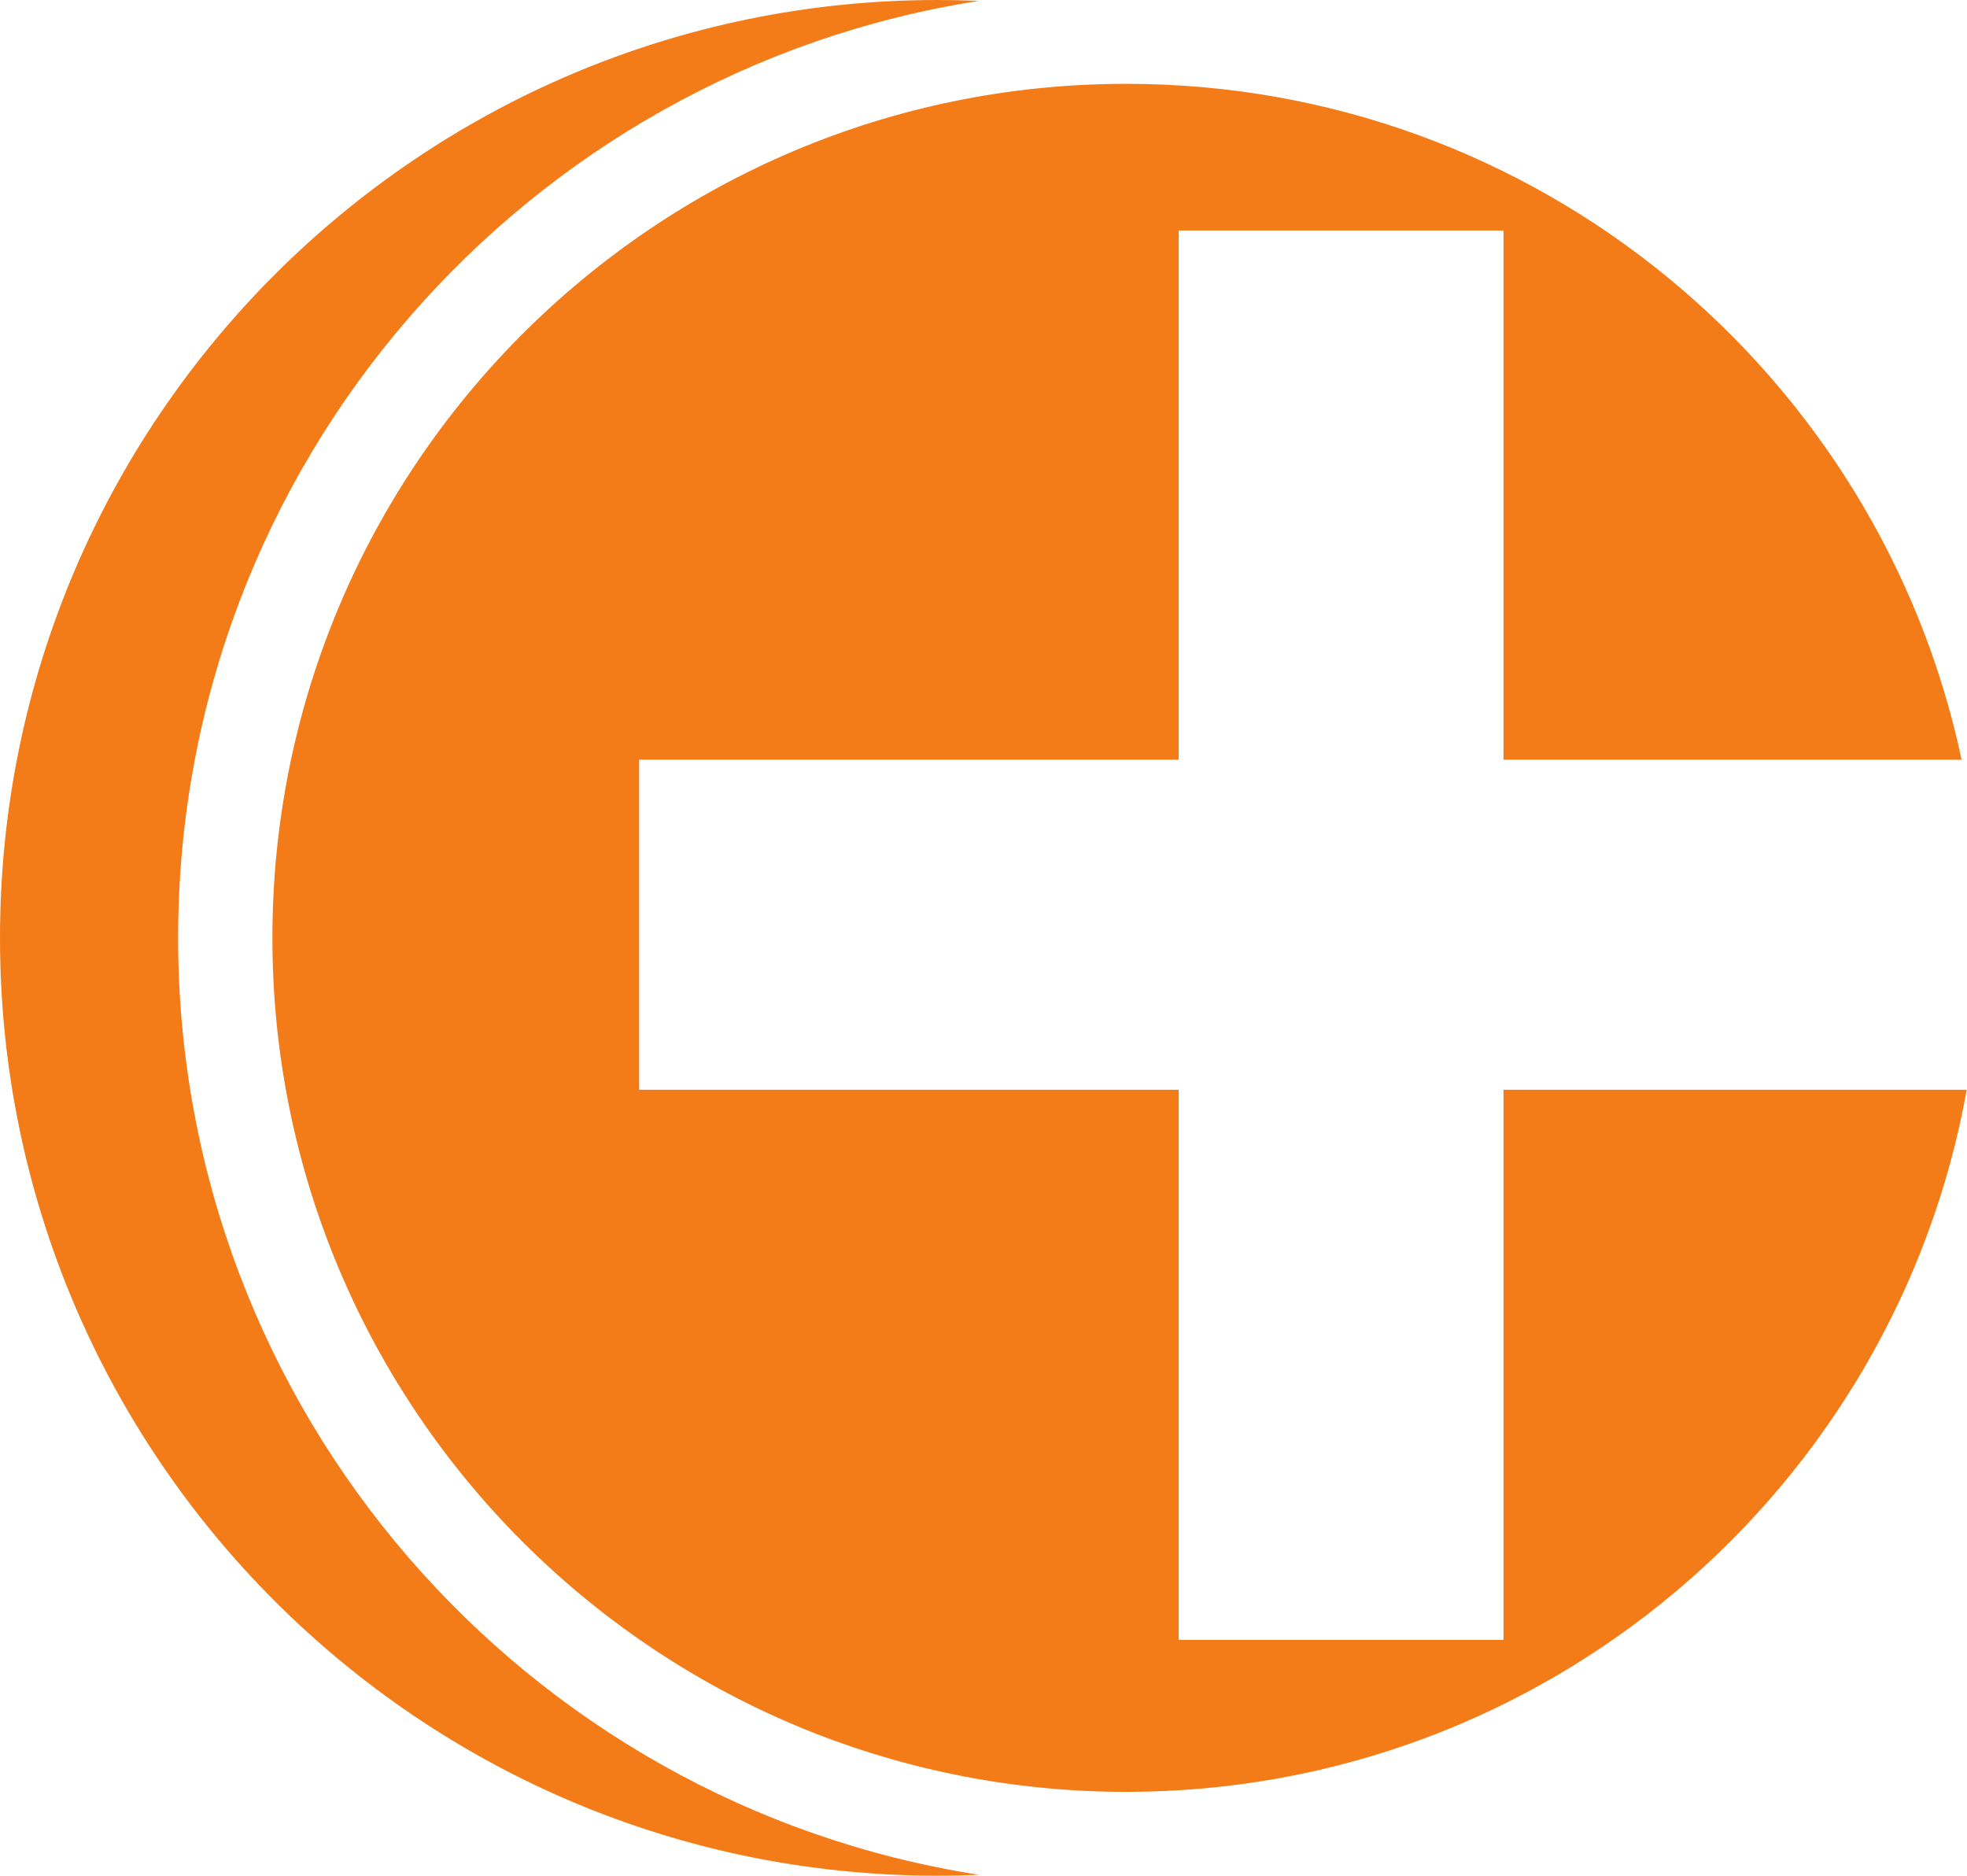
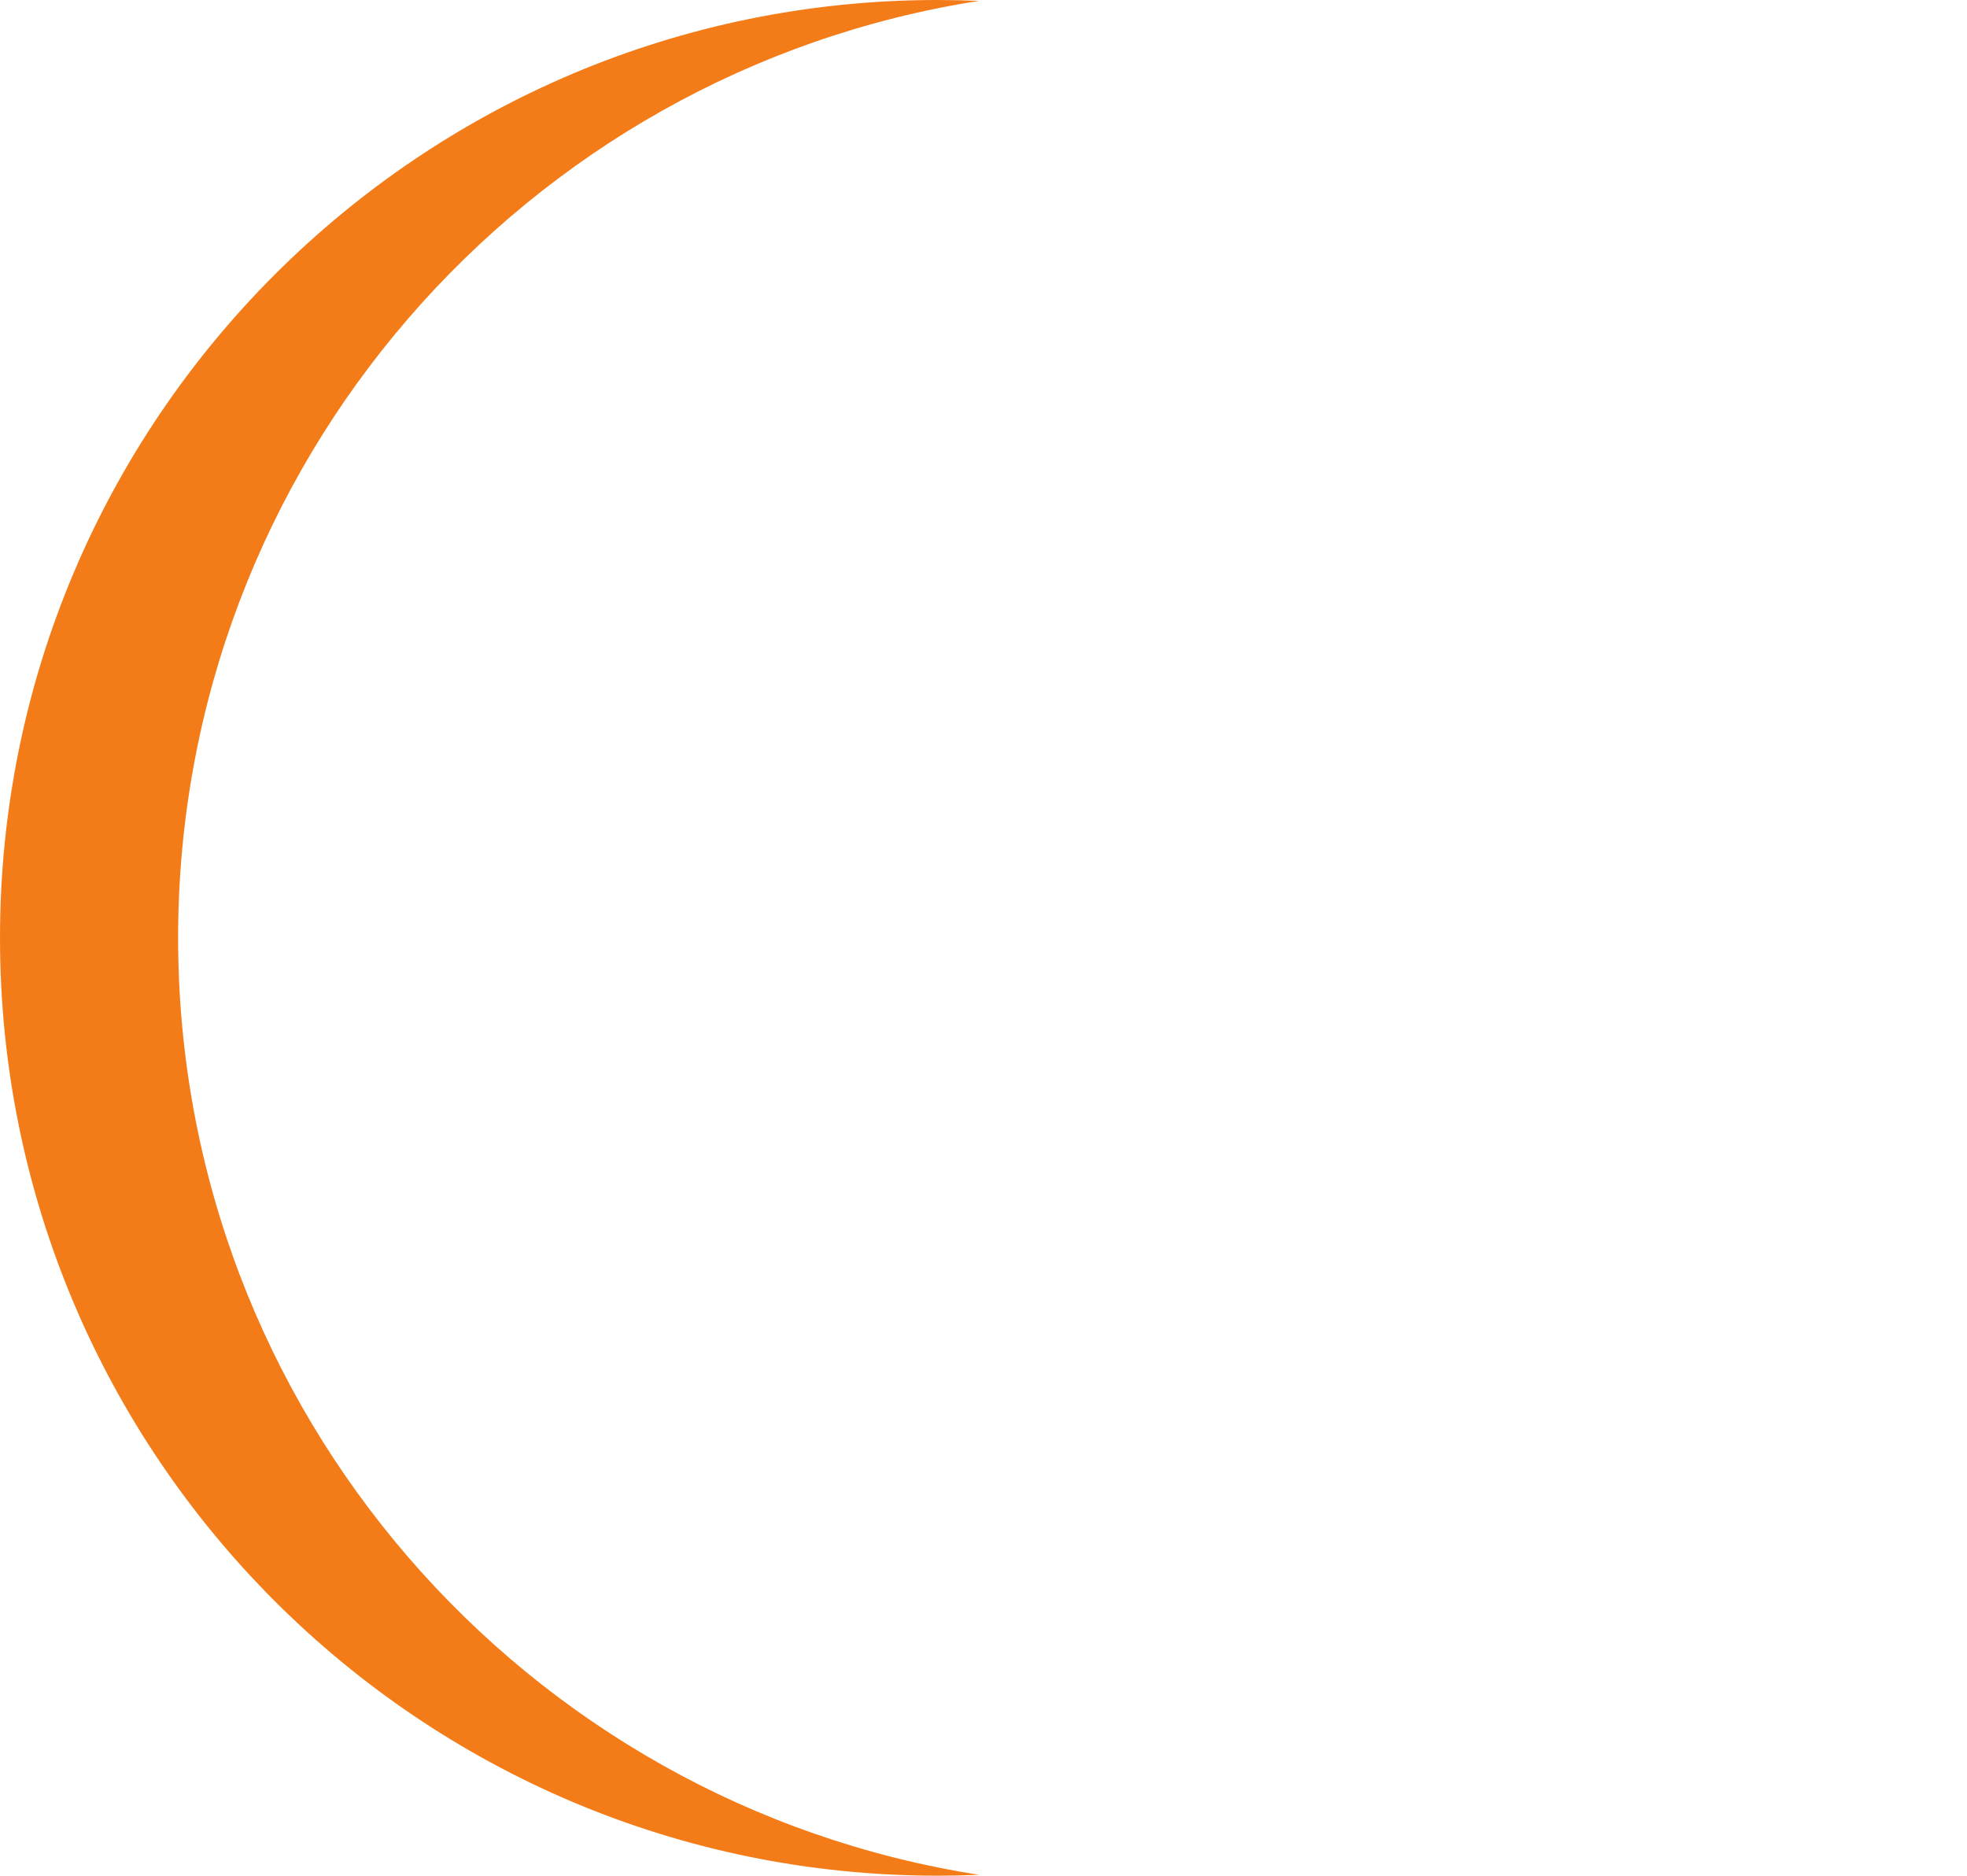
<svg xmlns="http://www.w3.org/2000/svg" width="537" height="512" viewBox="0 0 537 512" fill="none">
  <path fill-rule="evenodd" clip-rule="evenodd" d="M267.286 511.756C143.412 492.442 48.625 385.289 48.625 255.998C48.625 126.714 143.402 19.566 267.266 0.243C263.531 0.082 259.775 0 256 0C114.615 0 0 114.615 0 256C0 397.385 114.615 512 256 512C259.782 512 263.544 511.918 267.286 511.756Z" fill="#F37C18" />
-   <path fill-rule="evenodd" clip-rule="evenodd" d="M535.524 207.372H410.459V62.925H321.788V207.372H174.481V297.473H321.788V447.64H410.459V297.473H536.924C517.358 406.433 422.078 489.115 307.486 489.115C178.739 489.115 74.368 384.745 74.368 255.998C74.368 127.25 178.739 22.88 307.486 22.88C419.557 22.88 513.158 101.965 535.524 207.372Z" fill="#F37C18" />
</svg>